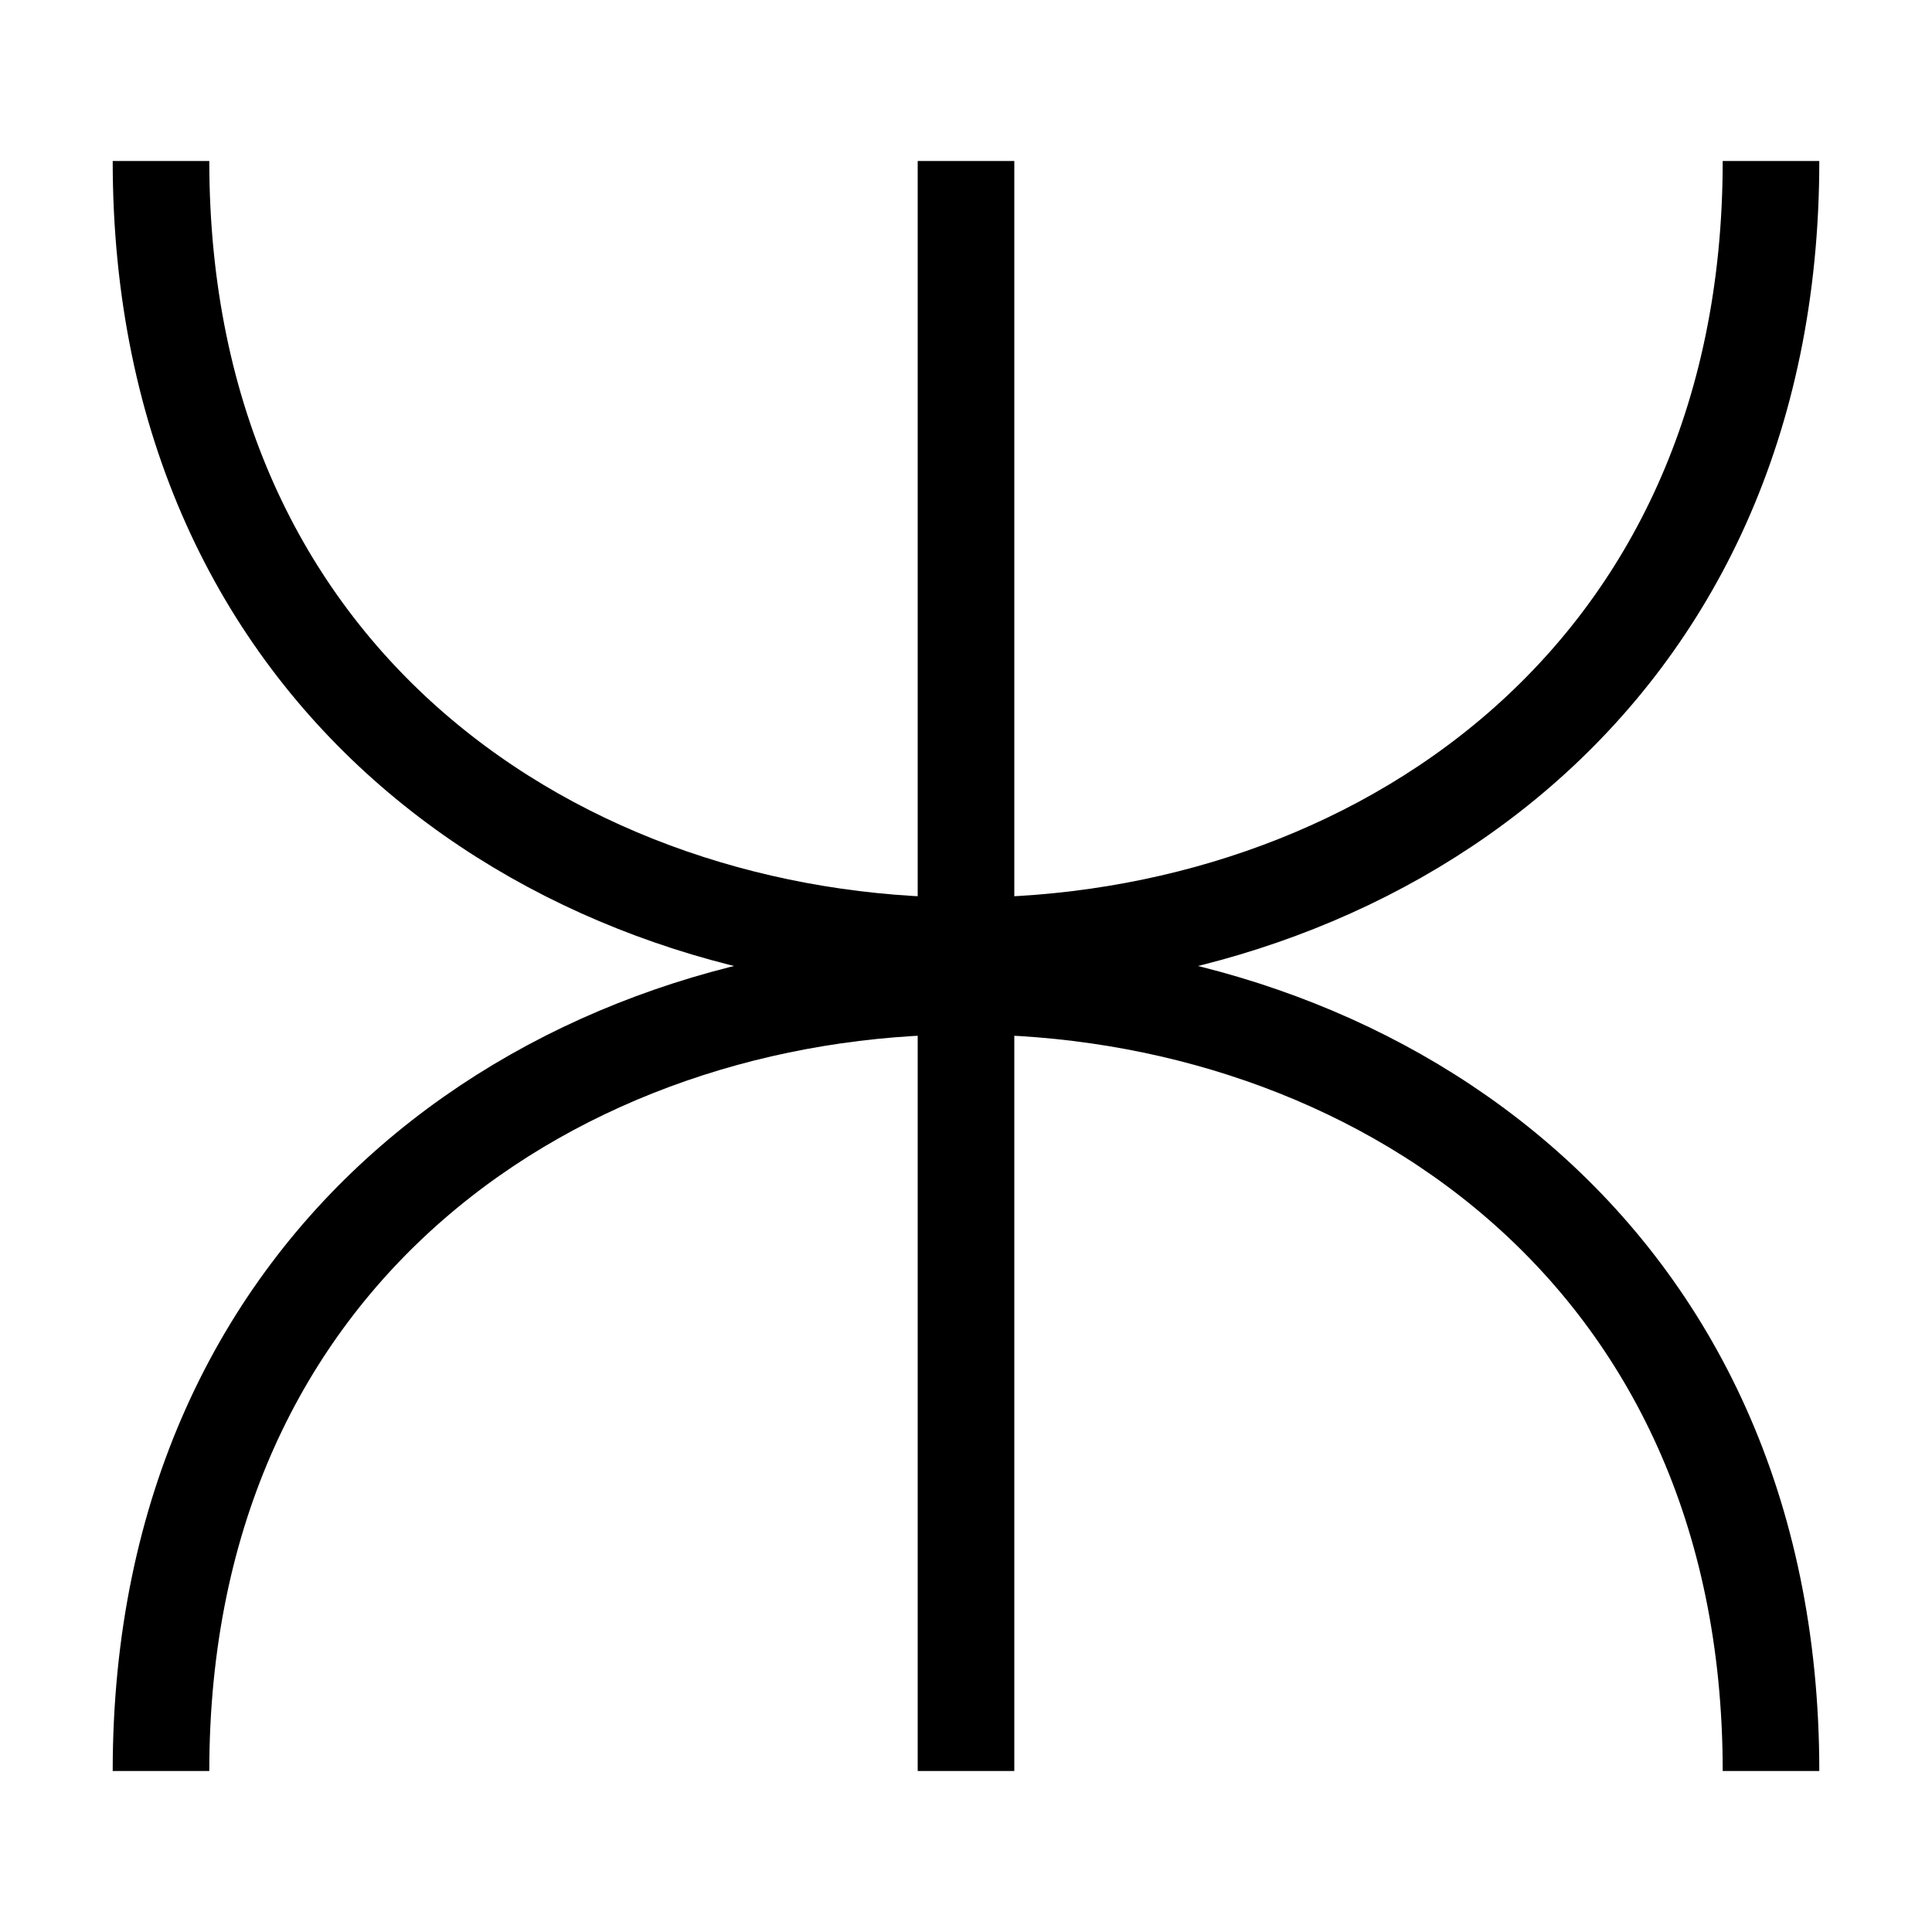
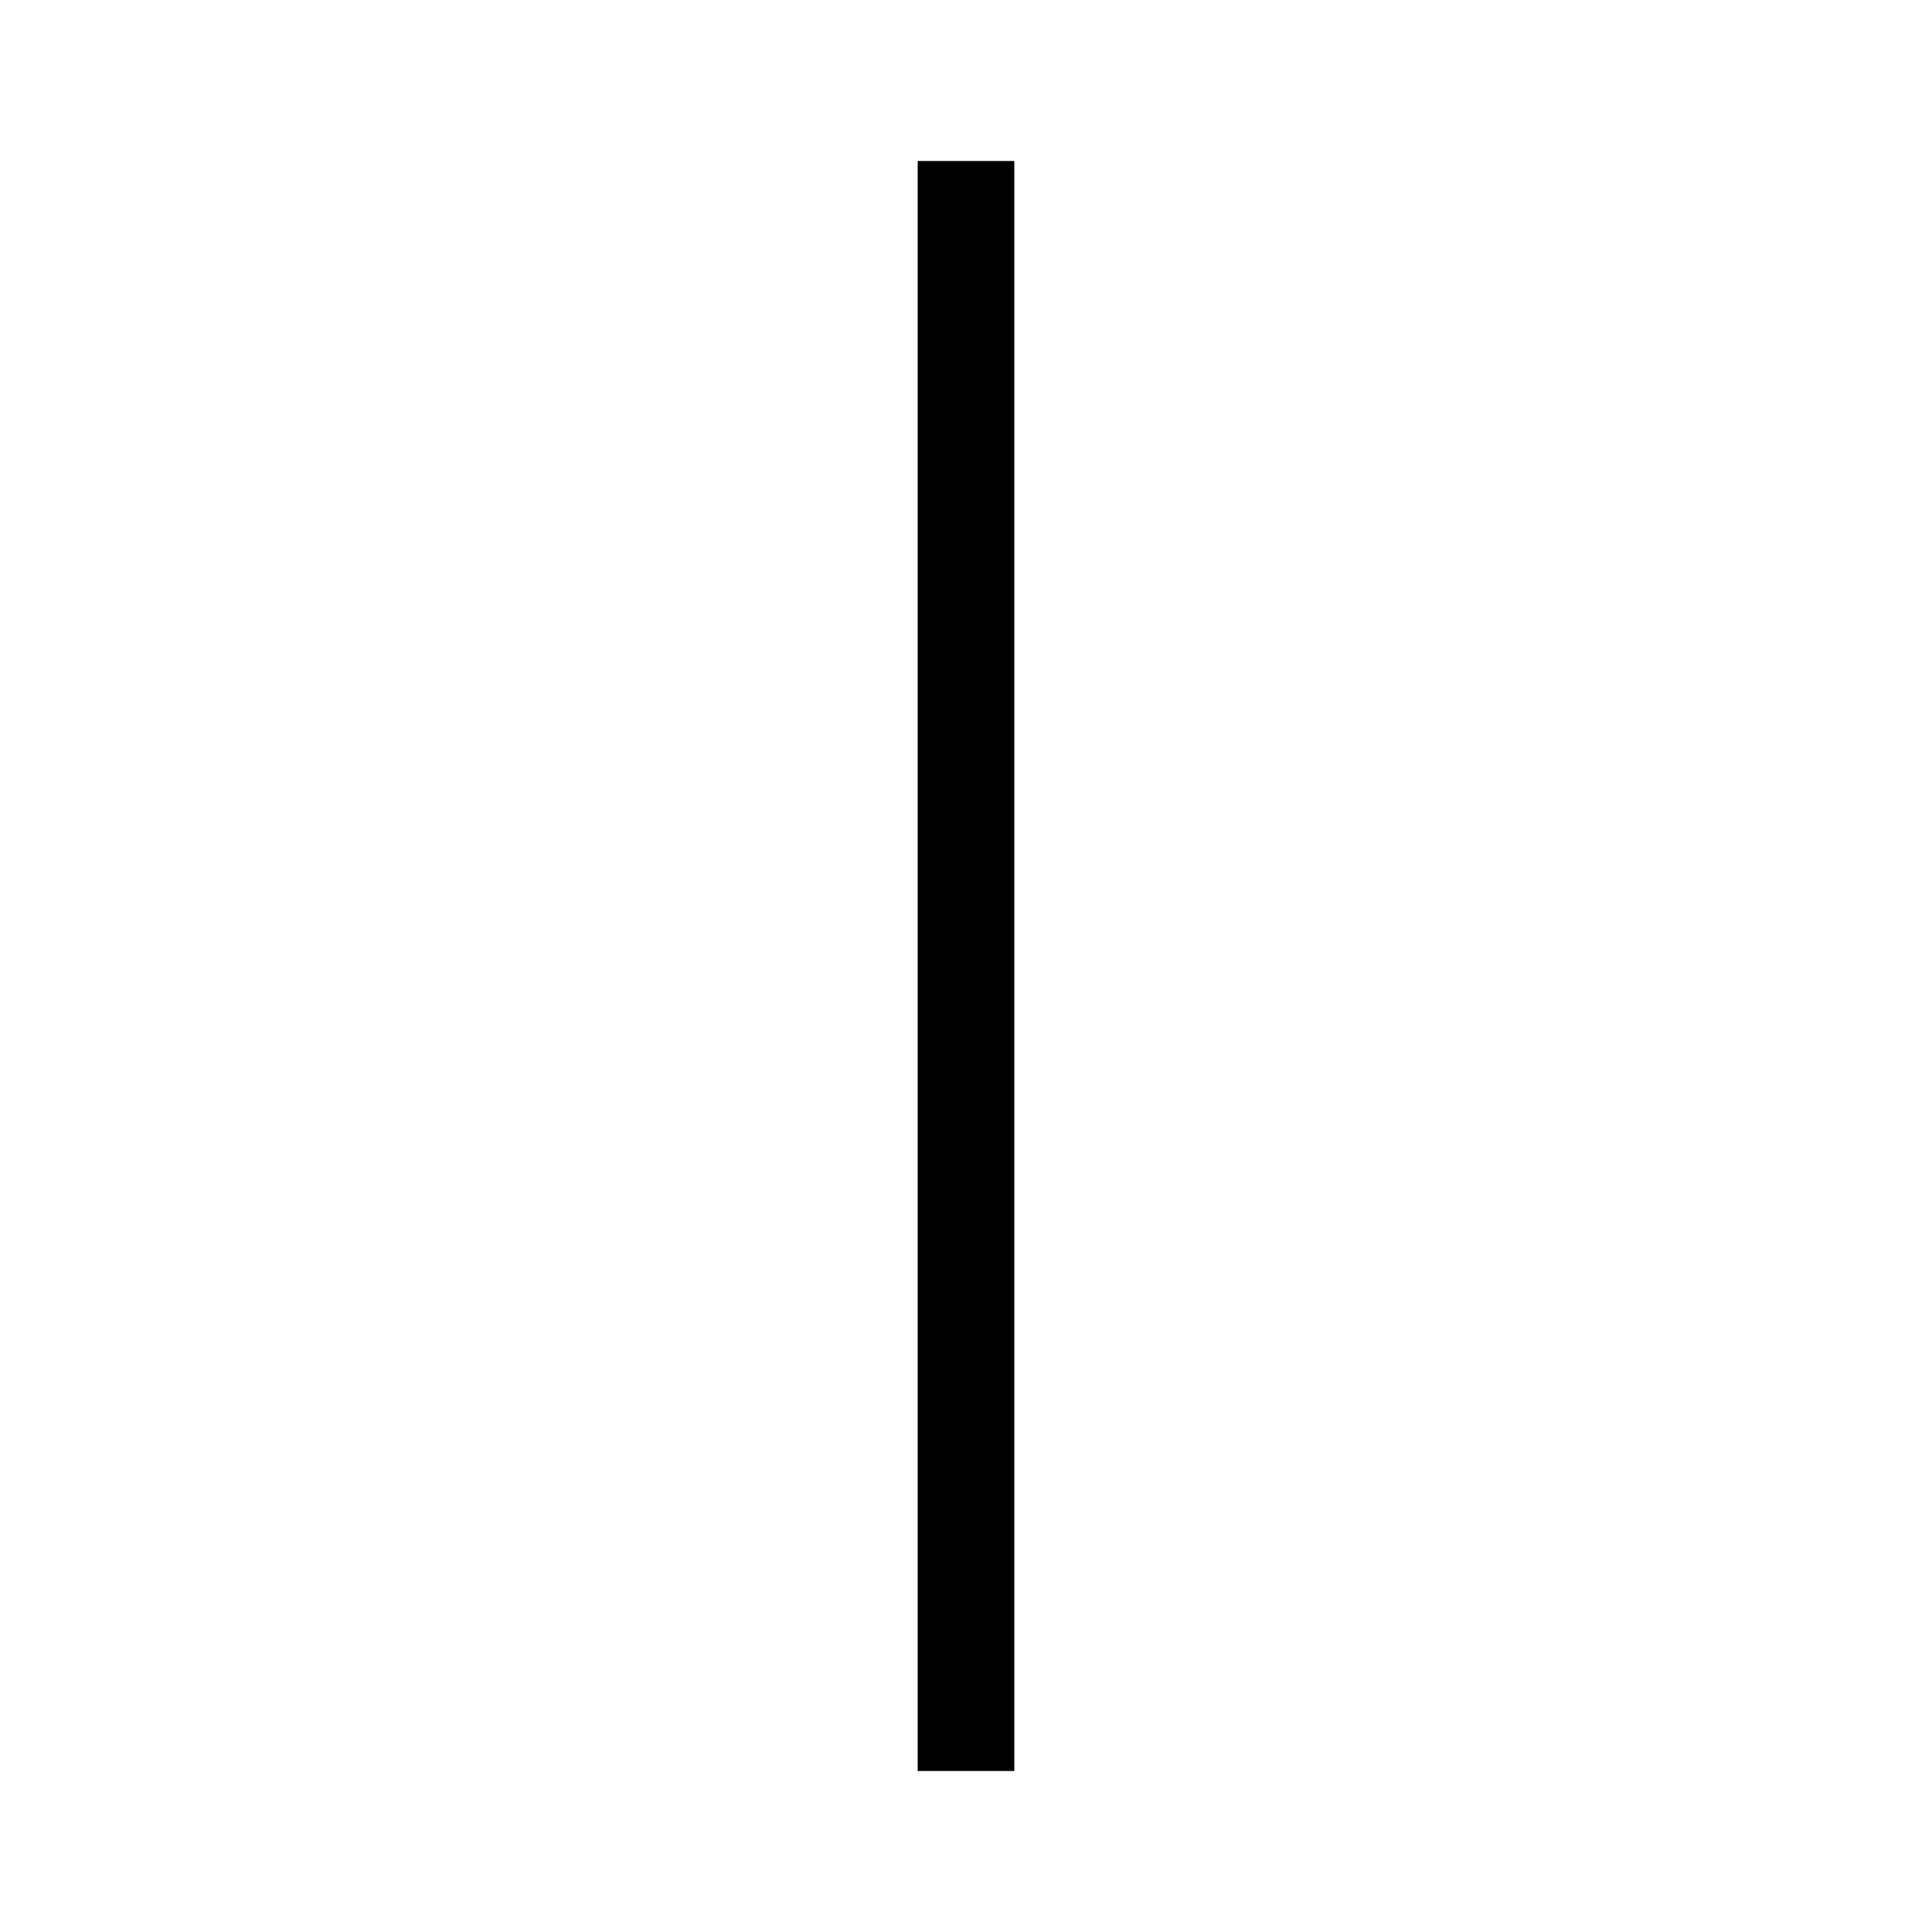
<svg xmlns="http://www.w3.org/2000/svg" width="120" height="120">
  <g>
    <title>nima</title>
    <g>
-       <path stroke="black" stroke-width="6" fill="none" d="m10,10c0,65 100,65 100,0" />
-       <path stroke="black" stroke-width="6" fill="none" d="m10,110c0,-65 100,-65 100,0" />
      <line stroke-width="6" stroke="black" x1="60" y1="10" x2="60" y2="110" />
    </g>
  </g>
</svg>